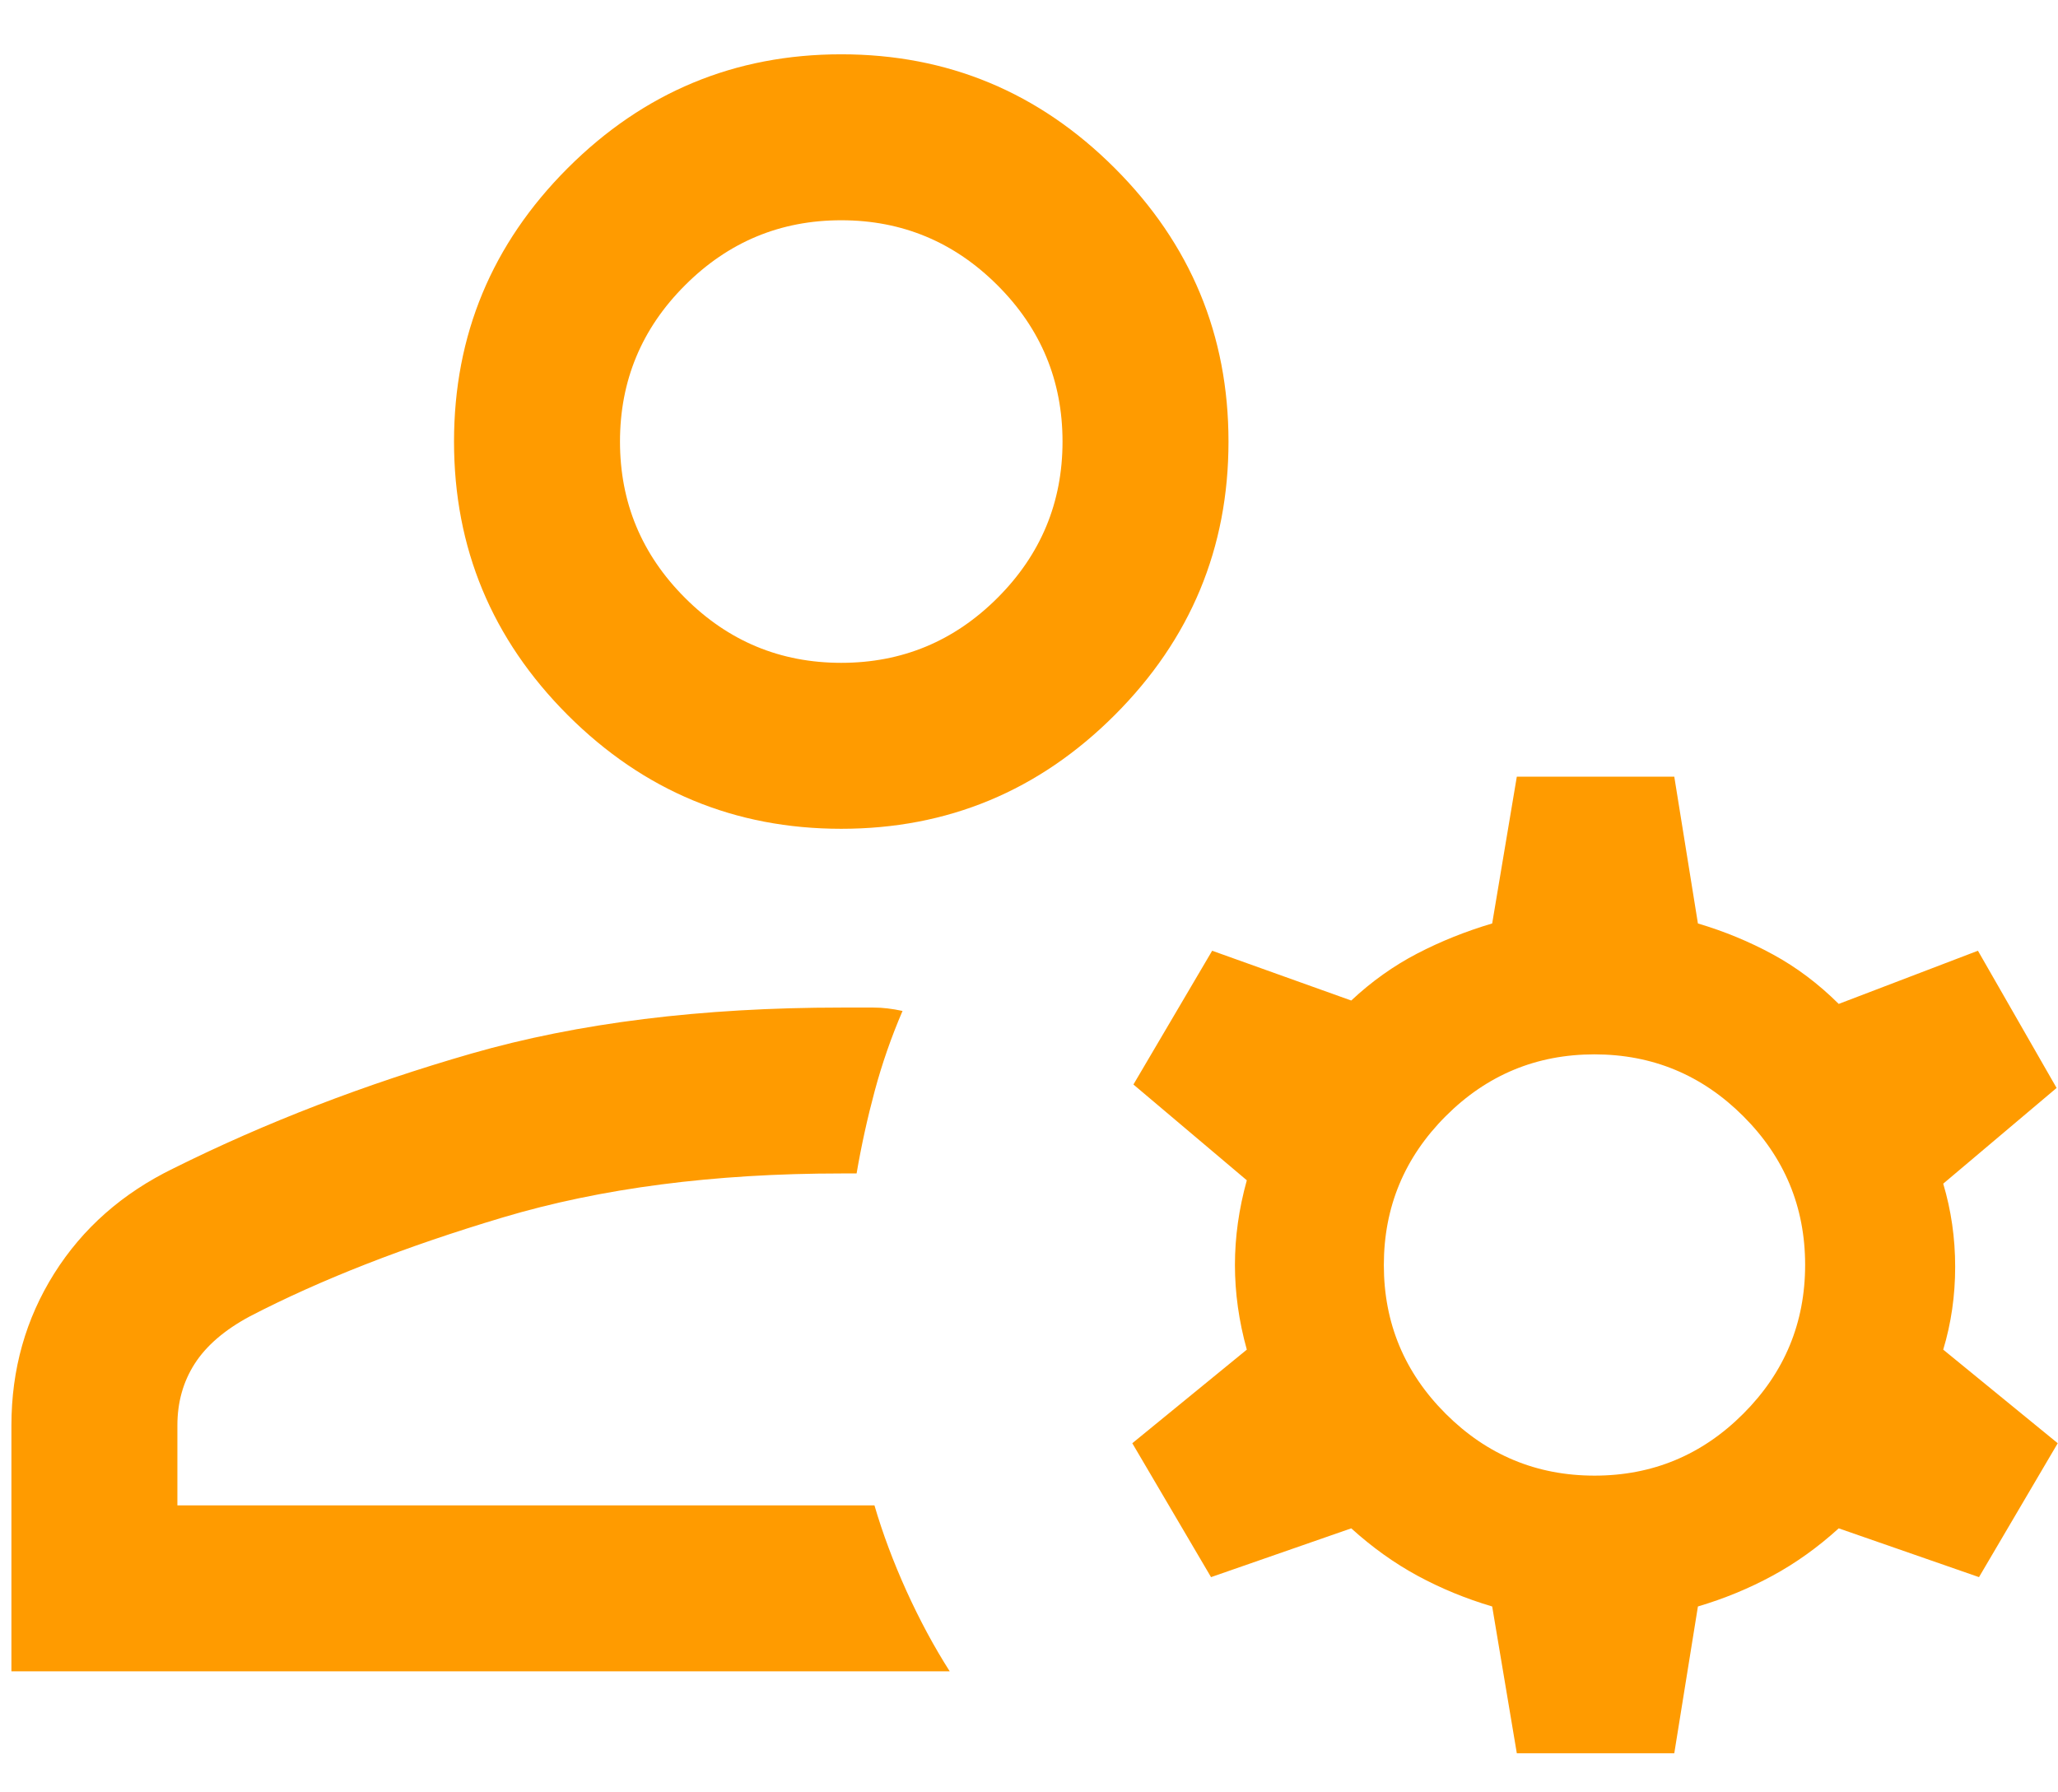
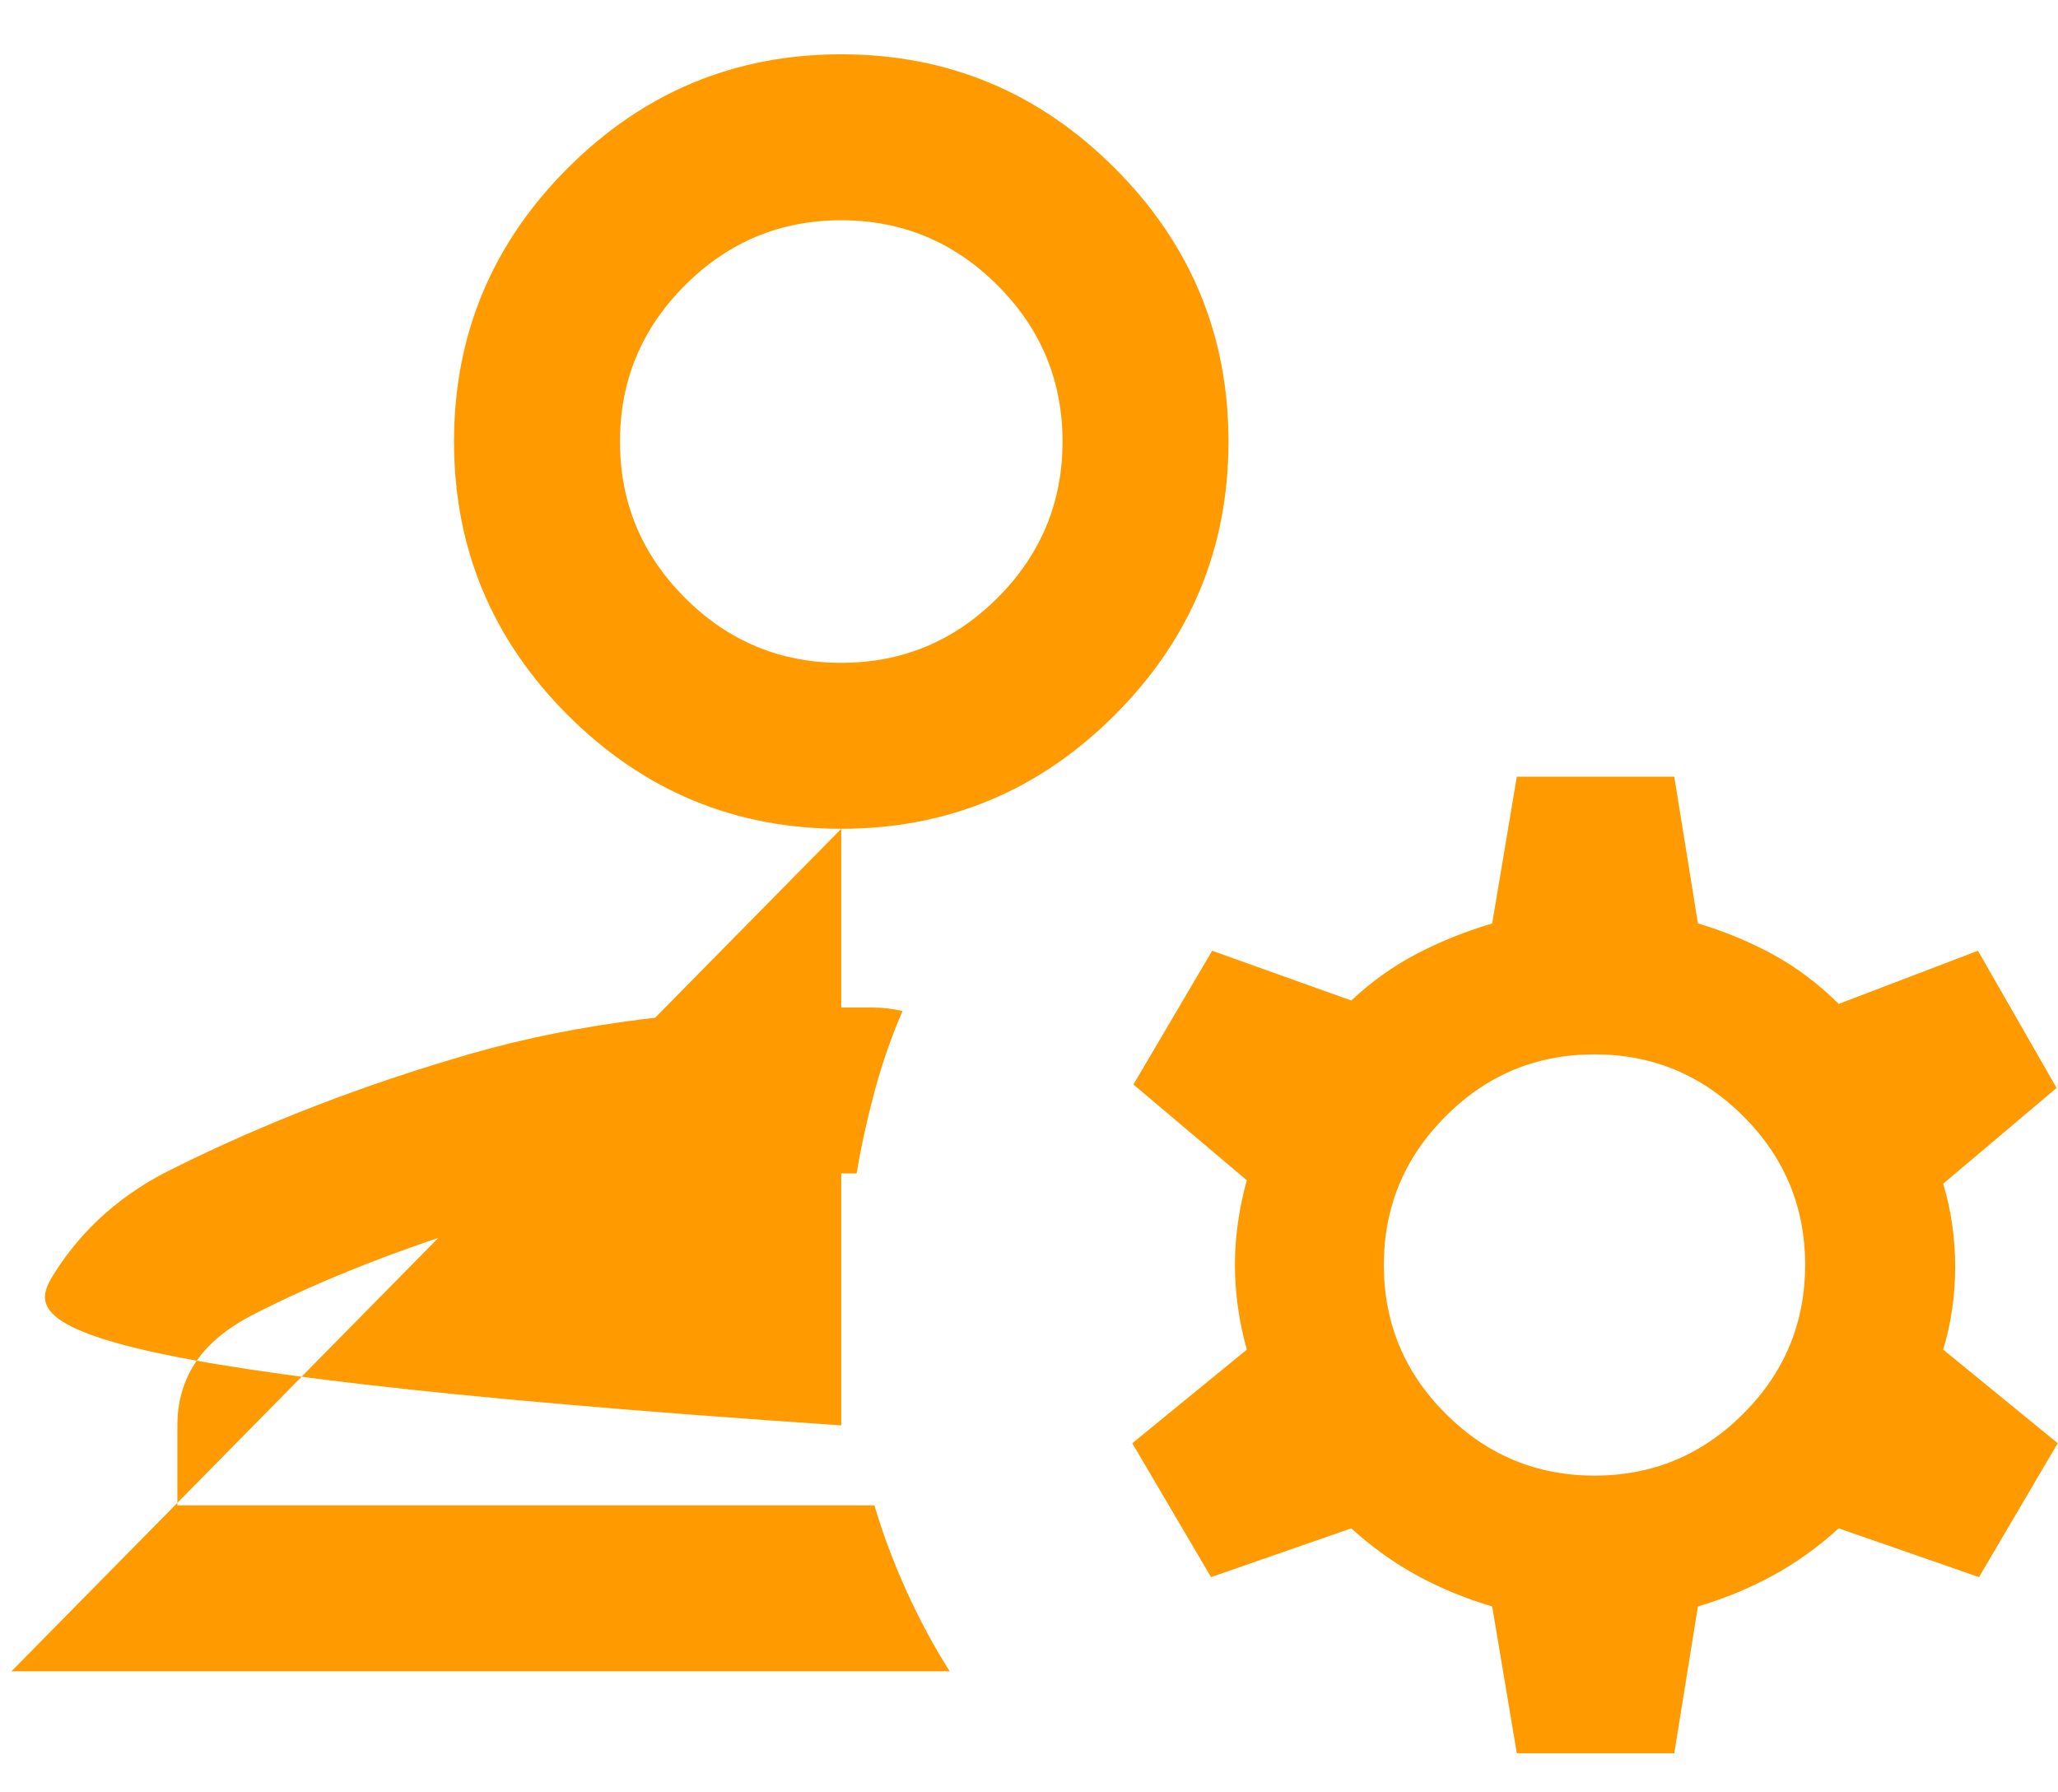
<svg xmlns="http://www.w3.org/2000/svg" width="31" height="27" viewBox="0 0 31 27" fill="none">
-   <path d="M12.672 12.485C11.068 12.485 9.695 11.914 8.552 10.772C7.41 9.629 6.839 8.256 6.839 6.652C6.839 5.048 7.41 3.674 8.552 2.532C9.695 1.39 11.068 0.818 12.672 0.818C14.276 0.818 15.649 1.39 16.791 2.532C17.934 3.674 18.505 5.048 18.505 6.652C18.505 8.256 17.934 9.629 16.791 10.772C15.649 11.914 14.276 12.485 12.672 12.485ZM0.172 25.177V21.472C0.172 20.63 0.387 19.868 0.816 19.185C1.245 18.503 1.845 17.974 2.614 17.6C3.999 16.91 5.495 16.334 7.101 15.871C8.708 15.409 10.565 15.178 12.672 15.178H13.159C13.294 15.178 13.439 15.195 13.595 15.229C13.426 15.622 13.287 16.022 13.177 16.43C13.067 16.839 12.975 17.255 12.903 17.677H12.672C10.753 17.677 9.054 17.898 7.576 18.339C6.097 18.781 4.826 19.278 3.761 19.831C3.383 20.034 3.107 20.272 2.933 20.543C2.759 20.814 2.672 21.124 2.672 21.472V22.677H13.172C13.296 23.101 13.457 23.53 13.654 23.966C13.852 24.402 14.069 24.806 14.306 25.177H0.172ZM22.848 26.411L22.477 24.2C22.079 24.082 21.705 23.928 21.354 23.738C21.004 23.548 20.671 23.31 20.354 23.023L18.242 23.758L17.056 21.741L18.781 20.331C18.661 19.9 18.602 19.474 18.602 19.055C18.602 18.637 18.661 18.212 18.781 17.78L17.073 16.337L18.259 14.322L20.354 15.072C20.66 14.785 20.991 14.55 21.346 14.365C21.702 14.18 22.079 14.029 22.477 13.911L22.848 11.7H25.22L25.576 13.911C25.973 14.029 26.35 14.184 26.706 14.378C27.061 14.571 27.392 14.82 27.697 15.123L29.794 14.322L30.979 16.389L29.271 17.831C29.391 18.232 29.451 18.65 29.451 19.084C29.451 19.518 29.391 19.934 29.271 20.331L30.996 21.741L29.81 23.758L27.697 23.023C27.381 23.31 27.048 23.548 26.697 23.738C26.347 23.928 25.973 24.082 25.576 24.2L25.22 26.411H22.848ZM24.019 22.229C24.892 22.229 25.639 21.918 26.26 21.296C26.881 20.675 27.191 19.927 27.191 19.054C27.191 18.181 26.88 17.434 26.259 16.814C25.637 16.193 24.89 15.883 24.017 15.883C23.144 15.883 22.397 16.193 21.776 16.815C21.155 17.437 20.845 18.184 20.845 19.057C20.845 19.93 21.156 20.677 21.777 21.297C22.399 21.918 23.146 22.229 24.019 22.229ZM12.672 9.985C13.588 9.985 14.373 9.659 15.026 9.006C15.679 8.353 16.005 7.568 16.005 6.652C16.005 5.735 15.679 4.95 15.026 4.298C14.373 3.645 13.588 3.318 12.672 3.318C11.755 3.318 10.97 3.645 10.318 4.298C9.665 4.95 9.339 5.735 9.339 6.652C9.339 7.568 9.665 8.353 10.318 9.006C10.97 9.659 11.755 9.985 12.672 9.985Z" fill="#FF9B00" />
+   <path d="M12.672 12.485C11.068 12.485 9.695 11.914 8.552 10.772C7.41 9.629 6.839 8.256 6.839 6.652C6.839 5.048 7.41 3.674 8.552 2.532C9.695 1.39 11.068 0.818 12.672 0.818C14.276 0.818 15.649 1.39 16.791 2.532C17.934 3.674 18.505 5.048 18.505 6.652C18.505 8.256 17.934 9.629 16.791 10.772C15.649 11.914 14.276 12.485 12.672 12.485ZV21.472C0.172 20.63 0.387 19.868 0.816 19.185C1.245 18.503 1.845 17.974 2.614 17.6C3.999 16.91 5.495 16.334 7.101 15.871C8.708 15.409 10.565 15.178 12.672 15.178H13.159C13.294 15.178 13.439 15.195 13.595 15.229C13.426 15.622 13.287 16.022 13.177 16.43C13.067 16.839 12.975 17.255 12.903 17.677H12.672C10.753 17.677 9.054 17.898 7.576 18.339C6.097 18.781 4.826 19.278 3.761 19.831C3.383 20.034 3.107 20.272 2.933 20.543C2.759 20.814 2.672 21.124 2.672 21.472V22.677H13.172C13.296 23.101 13.457 23.53 13.654 23.966C13.852 24.402 14.069 24.806 14.306 25.177H0.172ZM22.848 26.411L22.477 24.2C22.079 24.082 21.705 23.928 21.354 23.738C21.004 23.548 20.671 23.31 20.354 23.023L18.242 23.758L17.056 21.741L18.781 20.331C18.661 19.9 18.602 19.474 18.602 19.055C18.602 18.637 18.661 18.212 18.781 17.78L17.073 16.337L18.259 14.322L20.354 15.072C20.66 14.785 20.991 14.55 21.346 14.365C21.702 14.18 22.079 14.029 22.477 13.911L22.848 11.7H25.22L25.576 13.911C25.973 14.029 26.35 14.184 26.706 14.378C27.061 14.571 27.392 14.82 27.697 15.123L29.794 14.322L30.979 16.389L29.271 17.831C29.391 18.232 29.451 18.65 29.451 19.084C29.451 19.518 29.391 19.934 29.271 20.331L30.996 21.741L29.81 23.758L27.697 23.023C27.381 23.31 27.048 23.548 26.697 23.738C26.347 23.928 25.973 24.082 25.576 24.2L25.22 26.411H22.848ZM24.019 22.229C24.892 22.229 25.639 21.918 26.26 21.296C26.881 20.675 27.191 19.927 27.191 19.054C27.191 18.181 26.88 17.434 26.259 16.814C25.637 16.193 24.89 15.883 24.017 15.883C23.144 15.883 22.397 16.193 21.776 16.815C21.155 17.437 20.845 18.184 20.845 19.057C20.845 19.93 21.156 20.677 21.777 21.297C22.399 21.918 23.146 22.229 24.019 22.229ZM12.672 9.985C13.588 9.985 14.373 9.659 15.026 9.006C15.679 8.353 16.005 7.568 16.005 6.652C16.005 5.735 15.679 4.95 15.026 4.298C14.373 3.645 13.588 3.318 12.672 3.318C11.755 3.318 10.97 3.645 10.318 4.298C9.665 4.95 9.339 5.735 9.339 6.652C9.339 7.568 9.665 8.353 10.318 9.006C10.97 9.659 11.755 9.985 12.672 9.985Z" fill="#FF9B00" />
</svg>